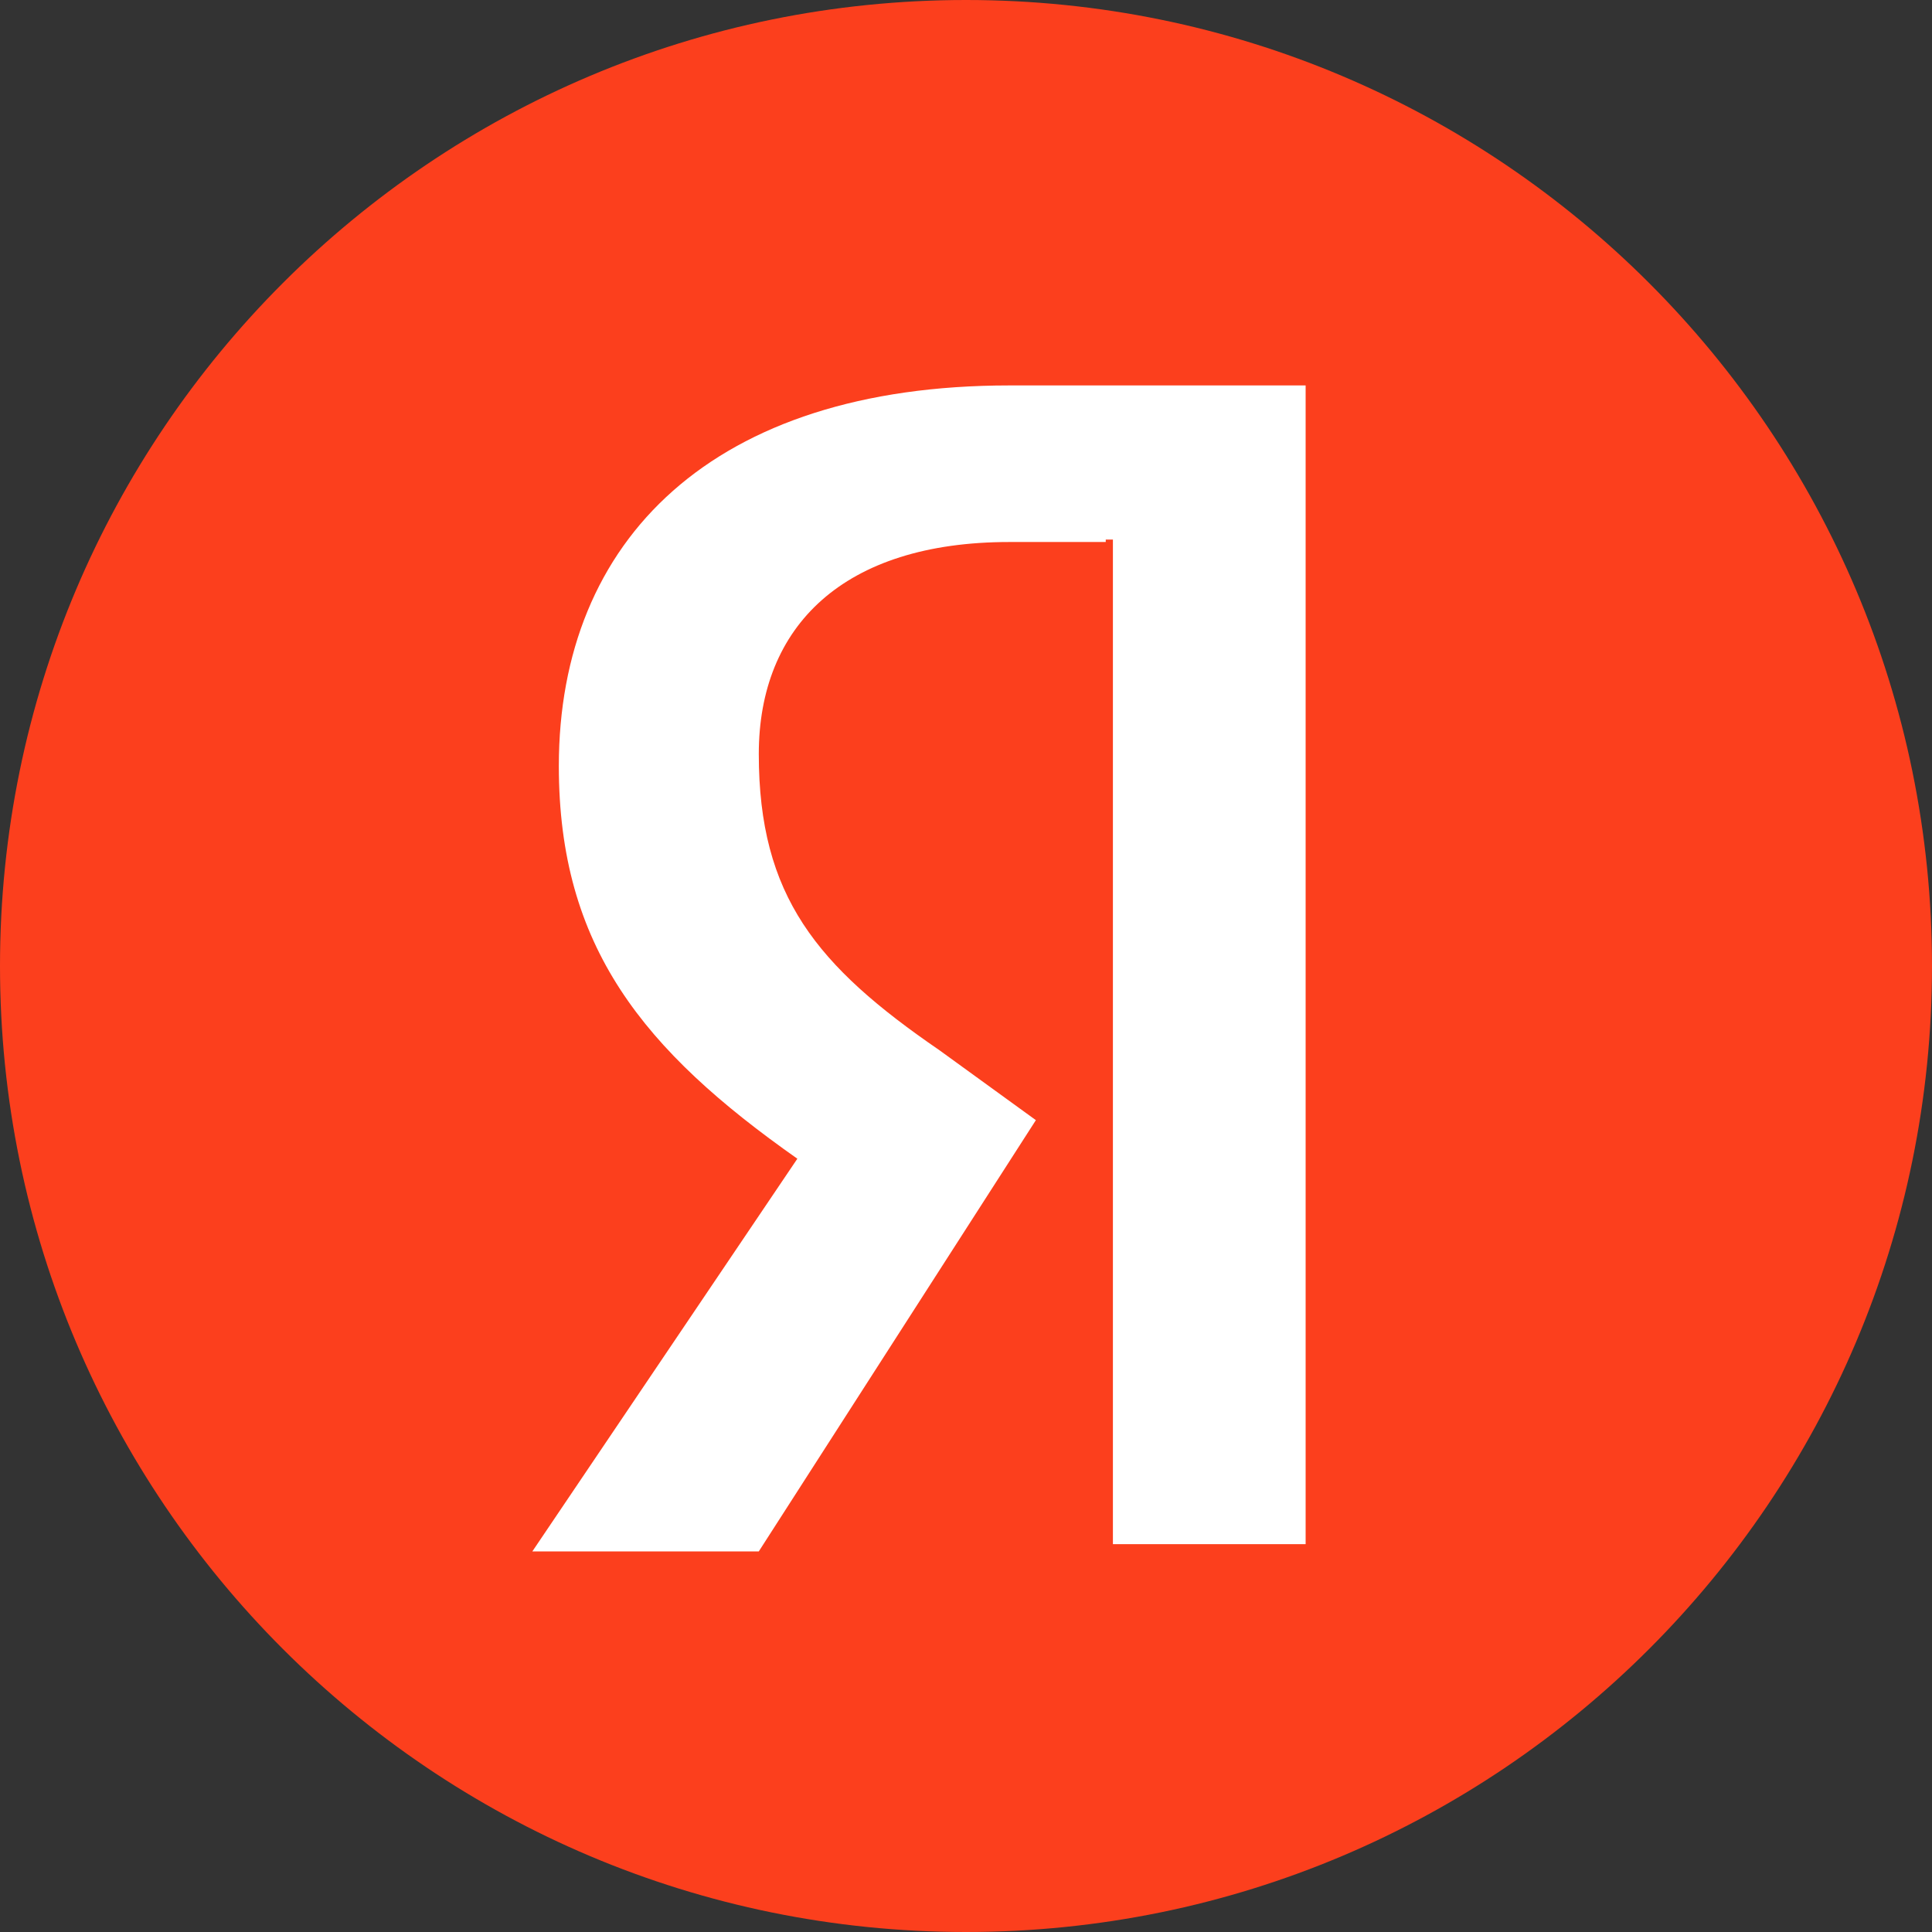
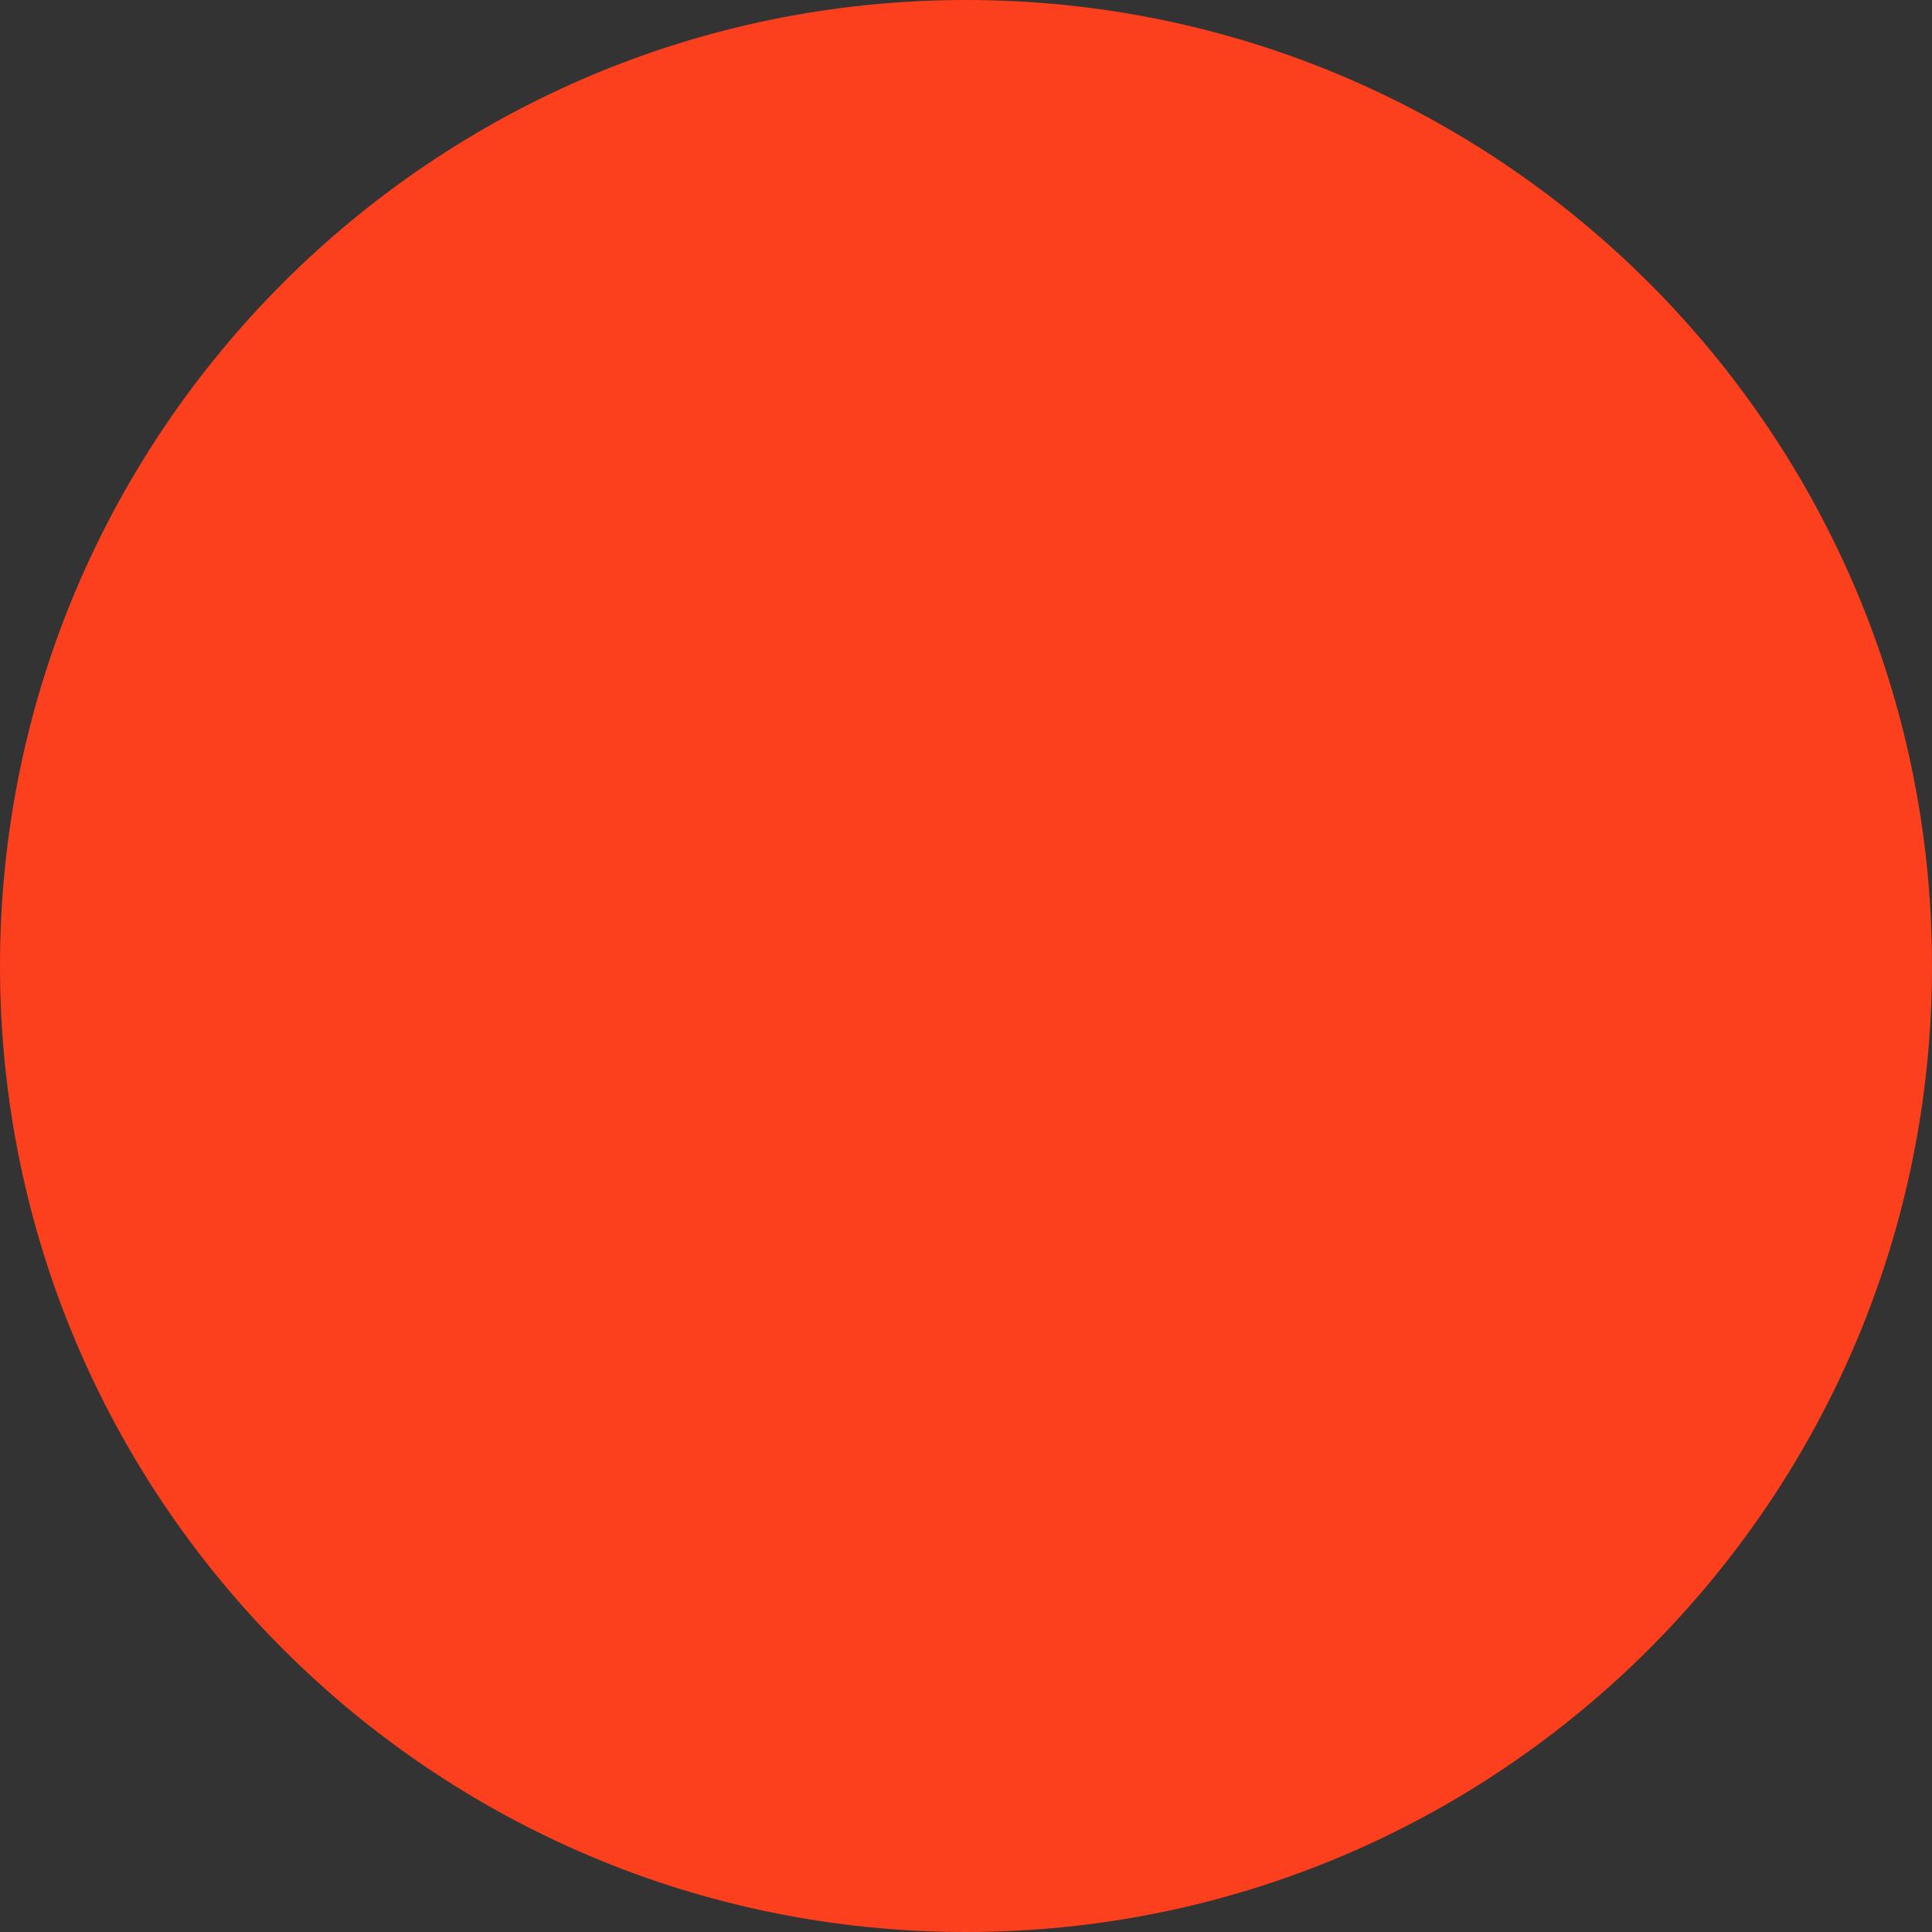
<svg xmlns="http://www.w3.org/2000/svg" width="24" height="24" viewBox="0 0 24 24" fill="none">
  <rect x="0" y="0" width="24" height="24" fill="#333333" stroke="none" />
  <path d="M12 24C18.627 24 24 18.627 24 12C24 5.373 18.627 0 12 0C5.373 0 0 5.373 0 12C0 18.627 5.373 24 12 24Z" fill="#FC3F1D" />
-   <path d="M13.736 6.733H12.539C10.474 6.733 9.426 7.781 9.426 9.367C9.426 11.132 10.145 12 11.671 13.047L12.868 13.915L9.426 19.272H6.613L9.905 14.394C7.99 13.047 6.942 11.761 6.942 9.516C6.942 6.703 8.858 4.788 12.539 4.788H16.219V19.182H13.825V6.703H13.736V6.733Z" fill="white" />
</svg>